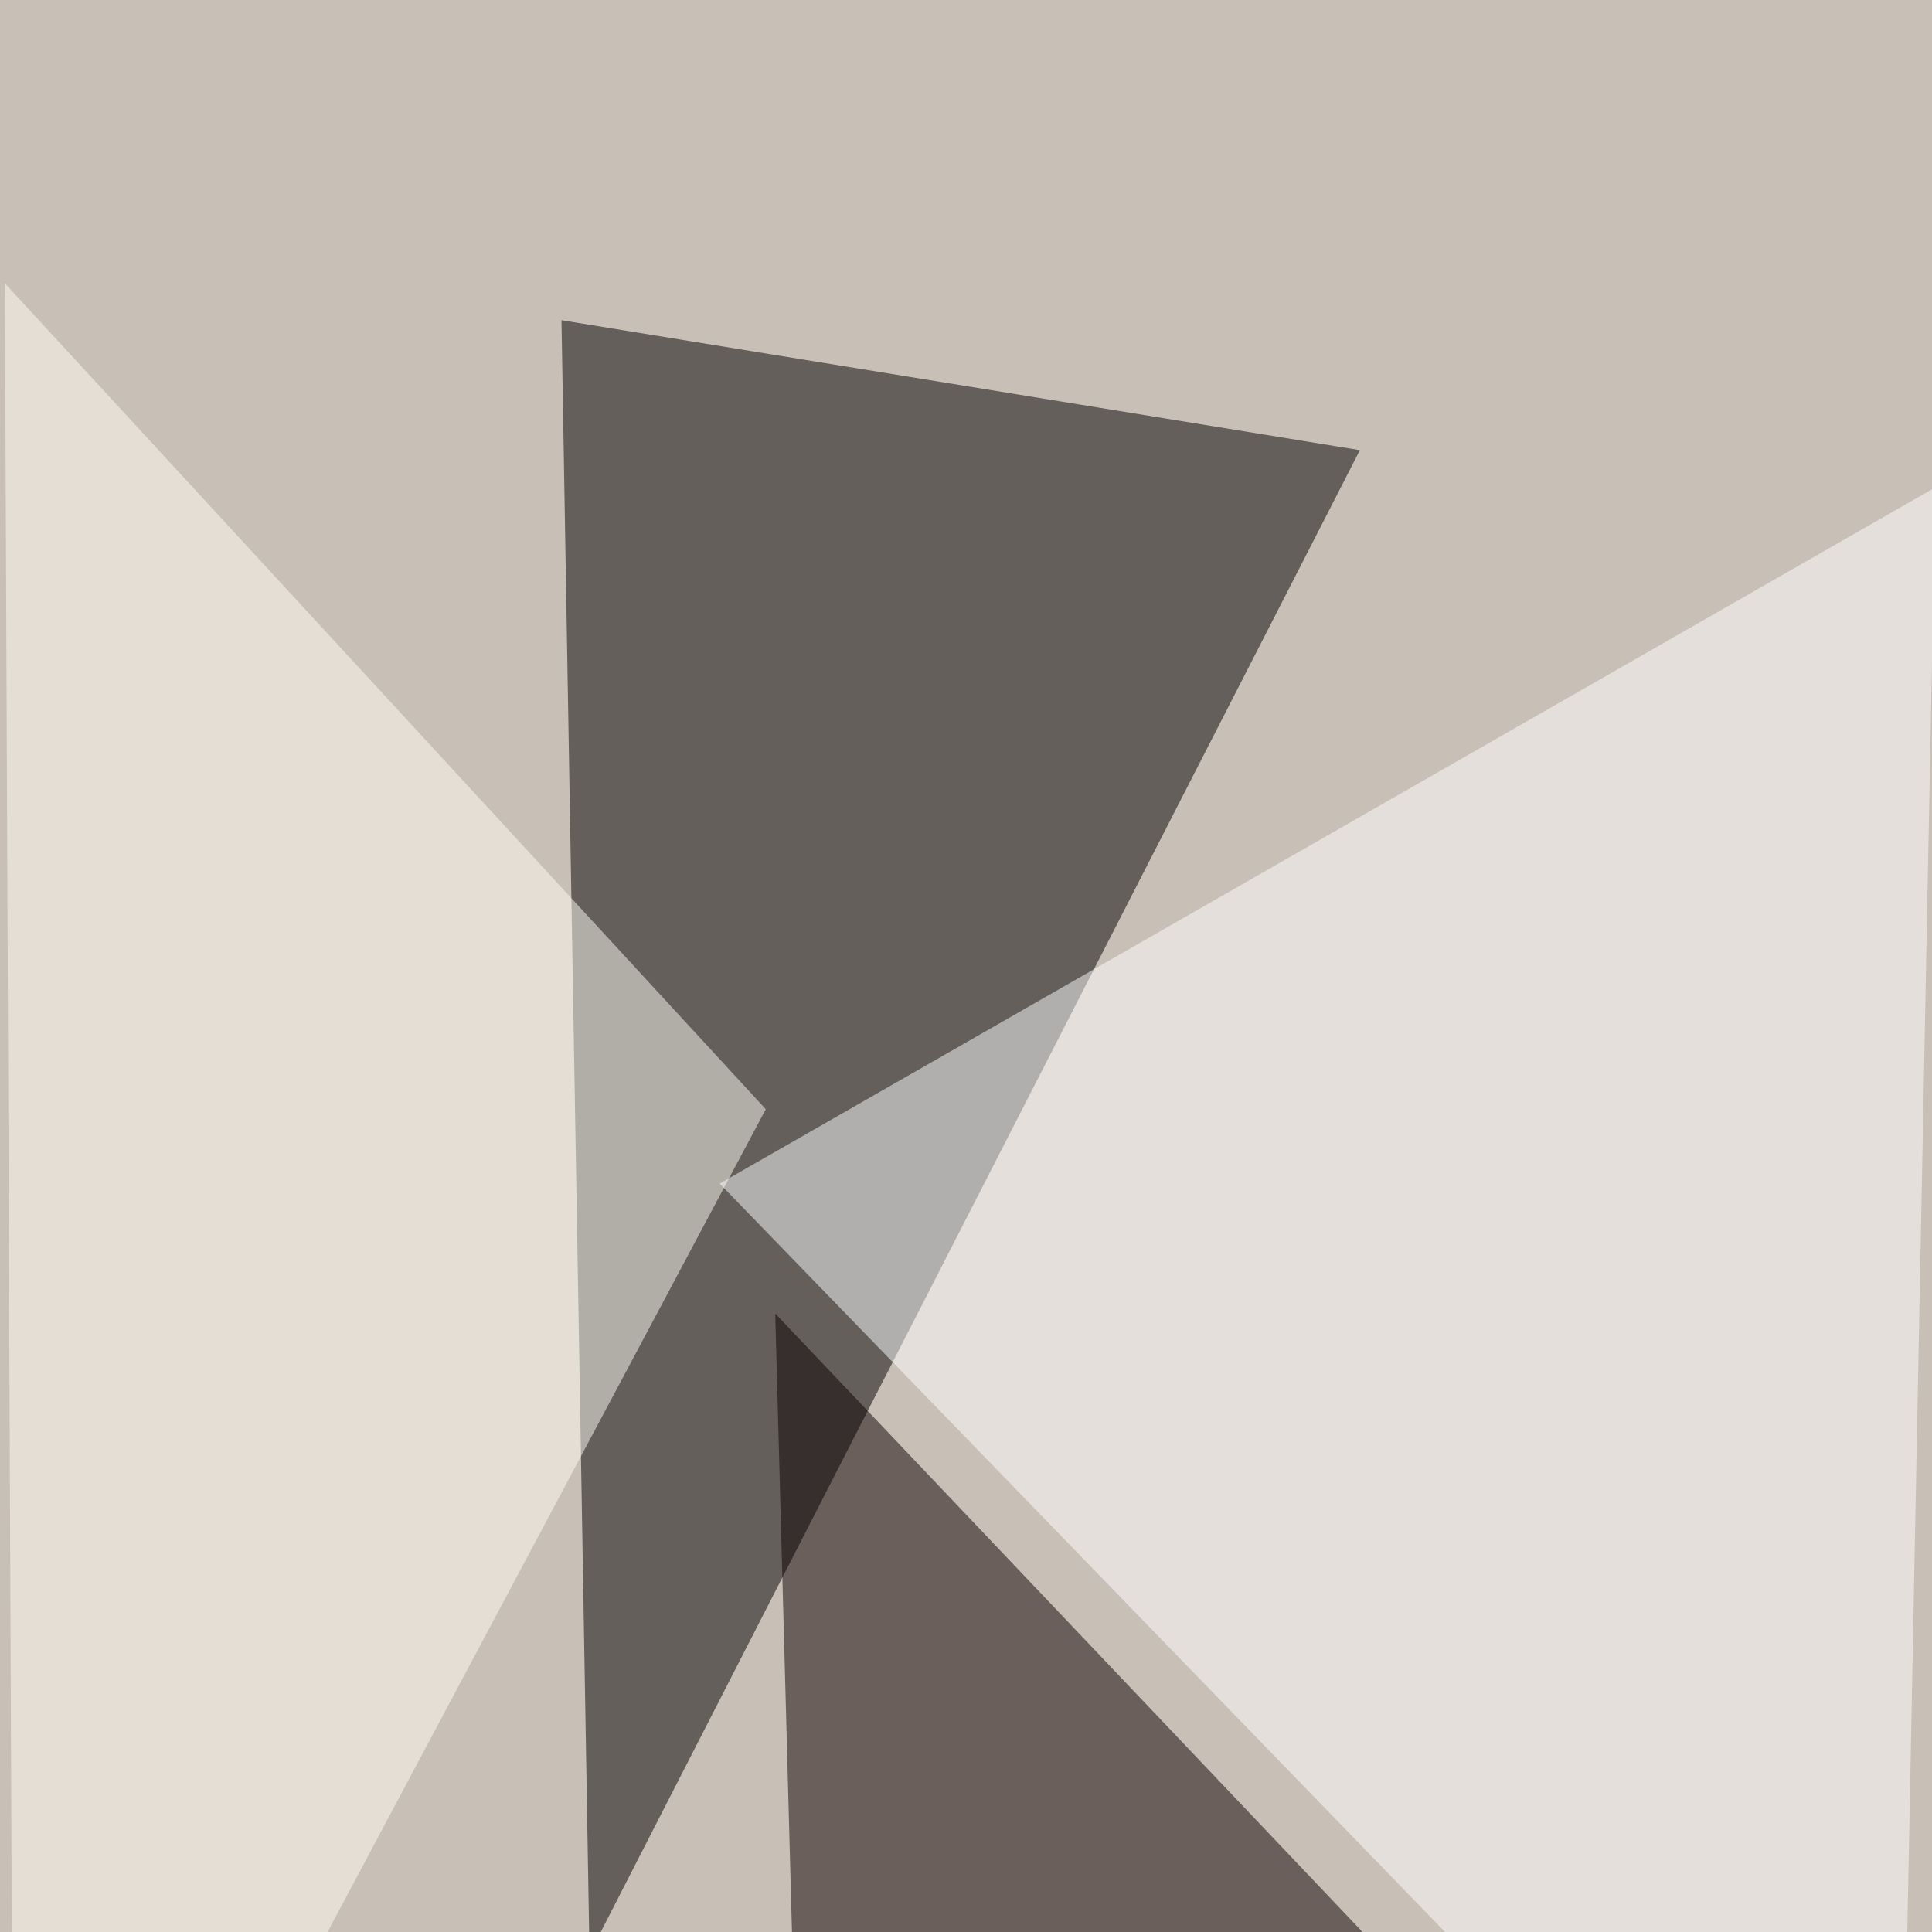
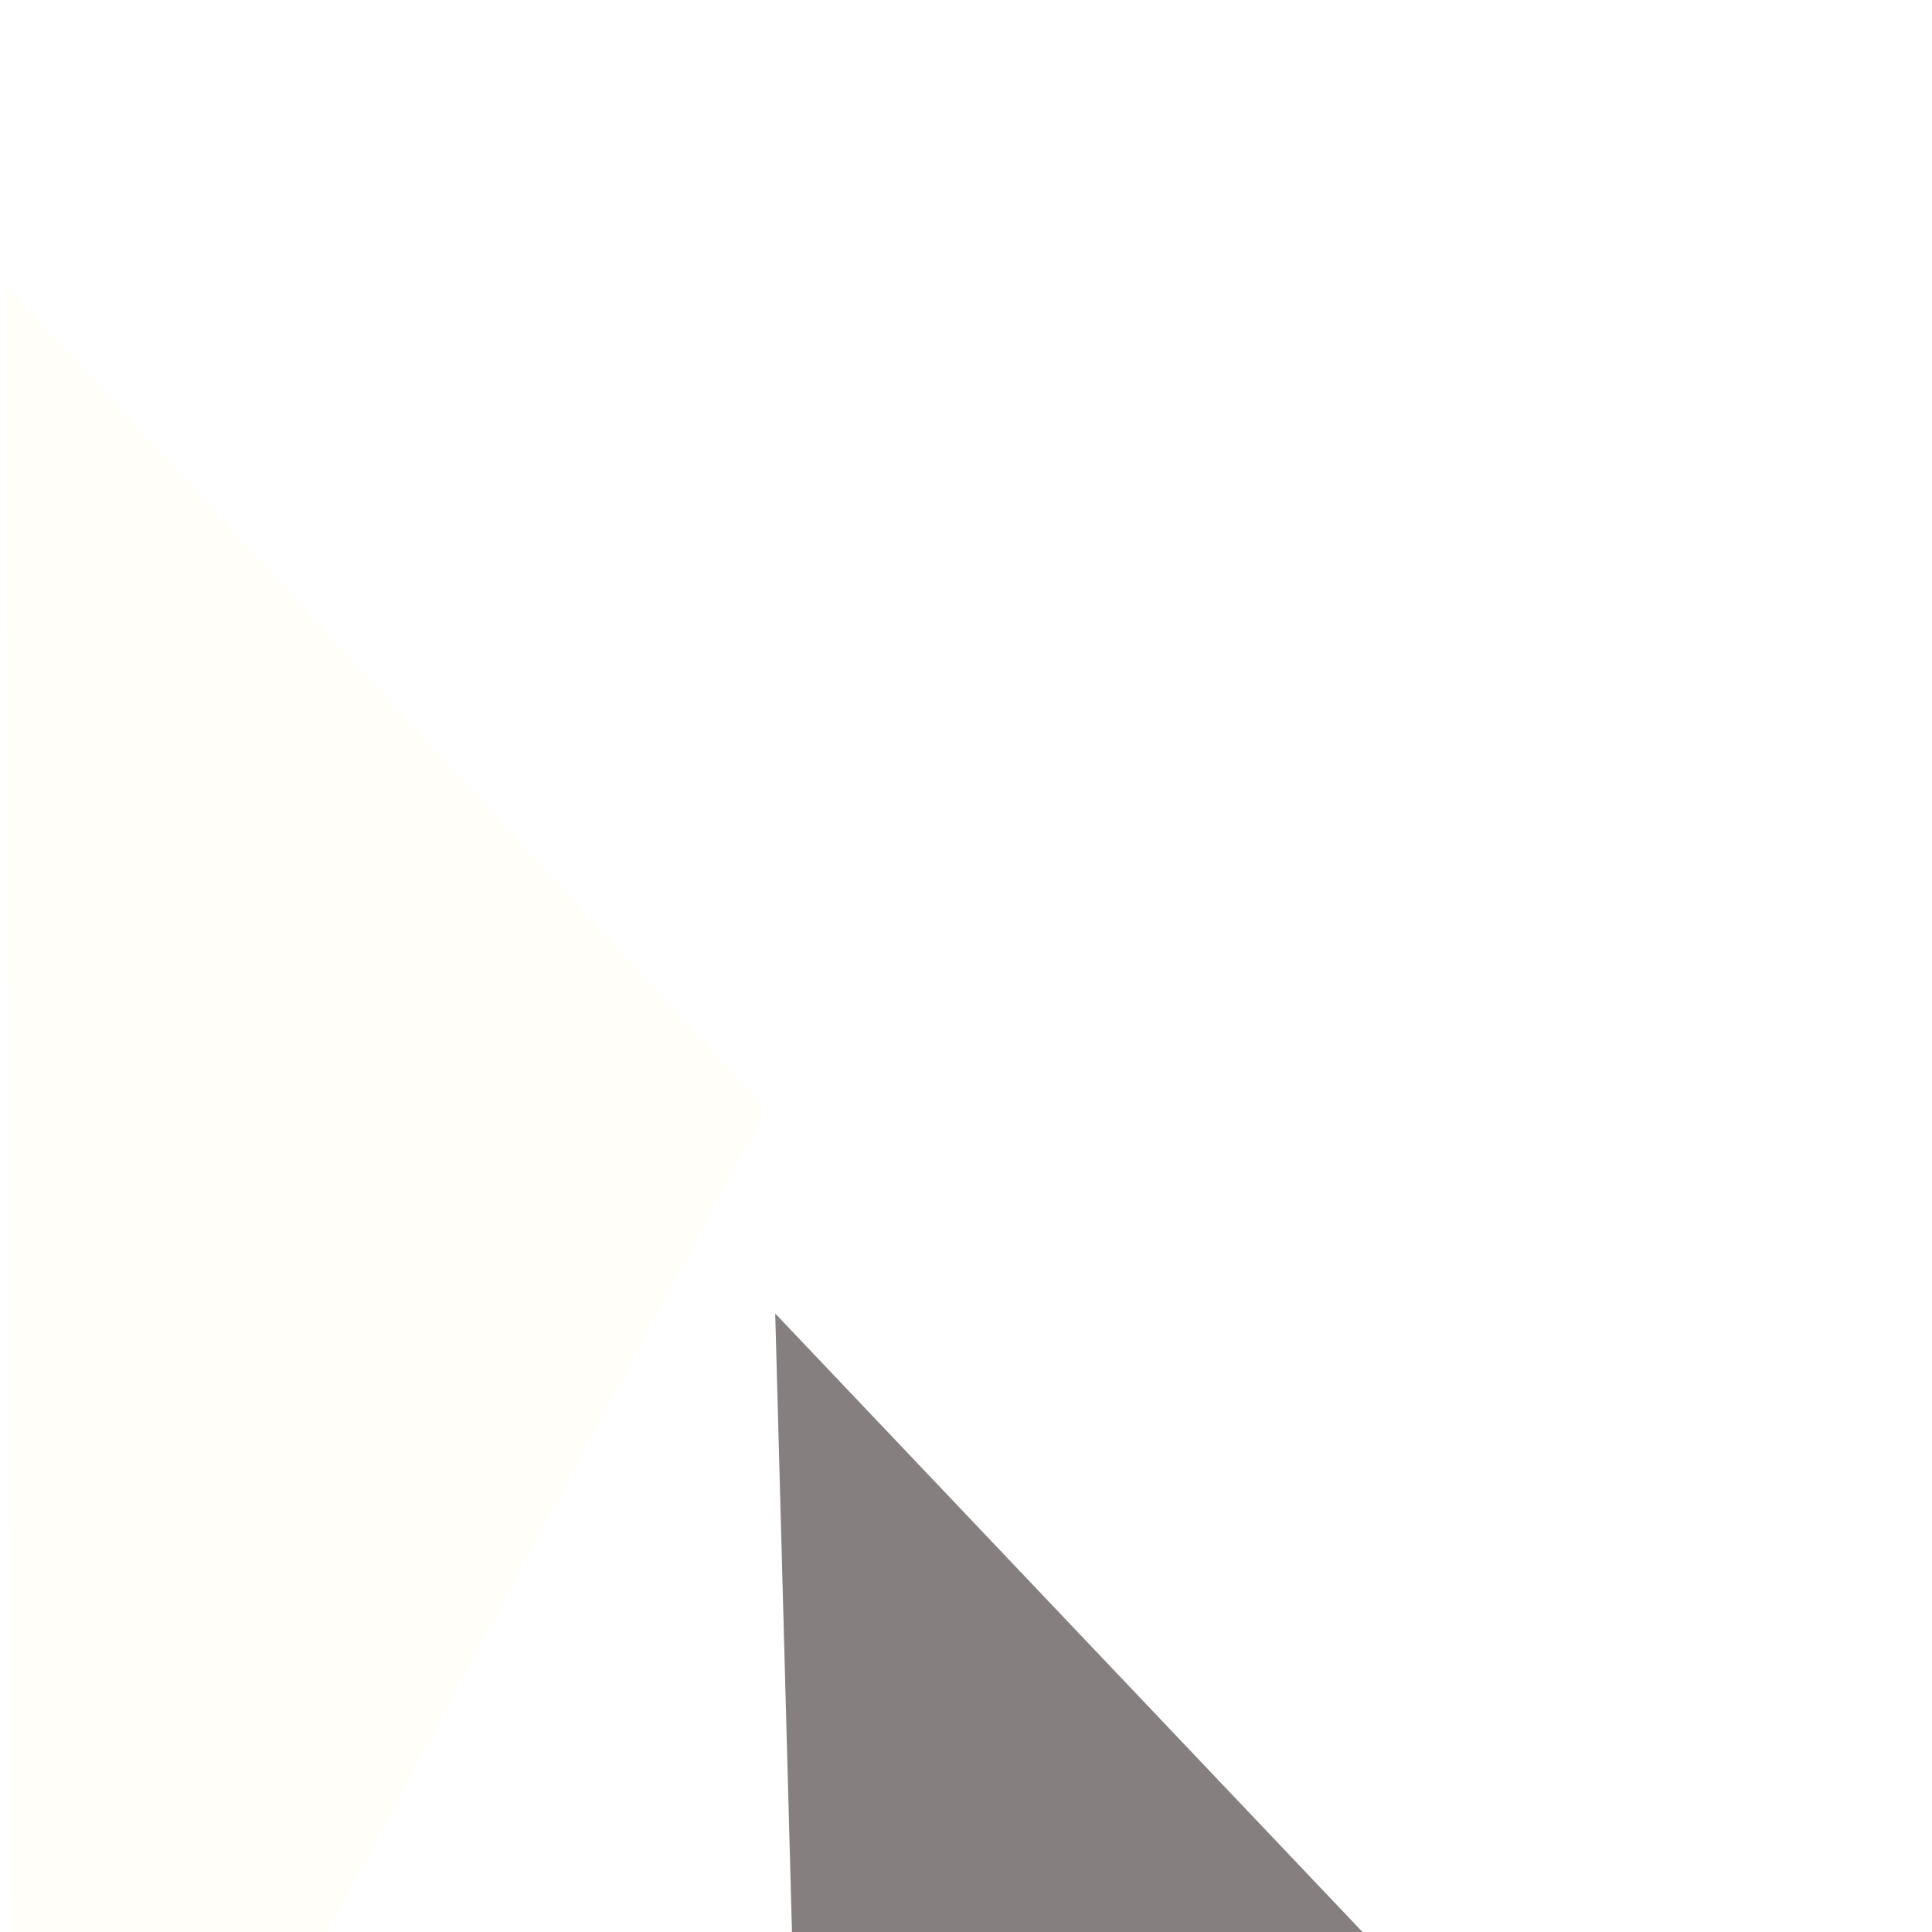
<svg xmlns="http://www.w3.org/2000/svg" width="800" height="800">
  <filter id="a">
    <feGaussianBlur stdDeviation="55" />
  </filter>
-   <rect width="100%" height="100%" fill="#c8bfb7" />
  <g filter="url(#a)">
    <g fill-opacity=".5">
-       <path d="M232.5 132.6l11.6 676.5 319-622.7z" />
+       <path d="M232.5 132.6z" />
      <path fill="#0c0000" d="M321 543.9l292 307.5-284.4-27z" />
      <path fill="#fff" d="M801.4 201.8L786 993.6 298 490.1z" />
      <path fill="#fffef5" d="M317.1 459.3L2 117.3l3.9 926.3z" />
    </g>
  </g>
</svg>